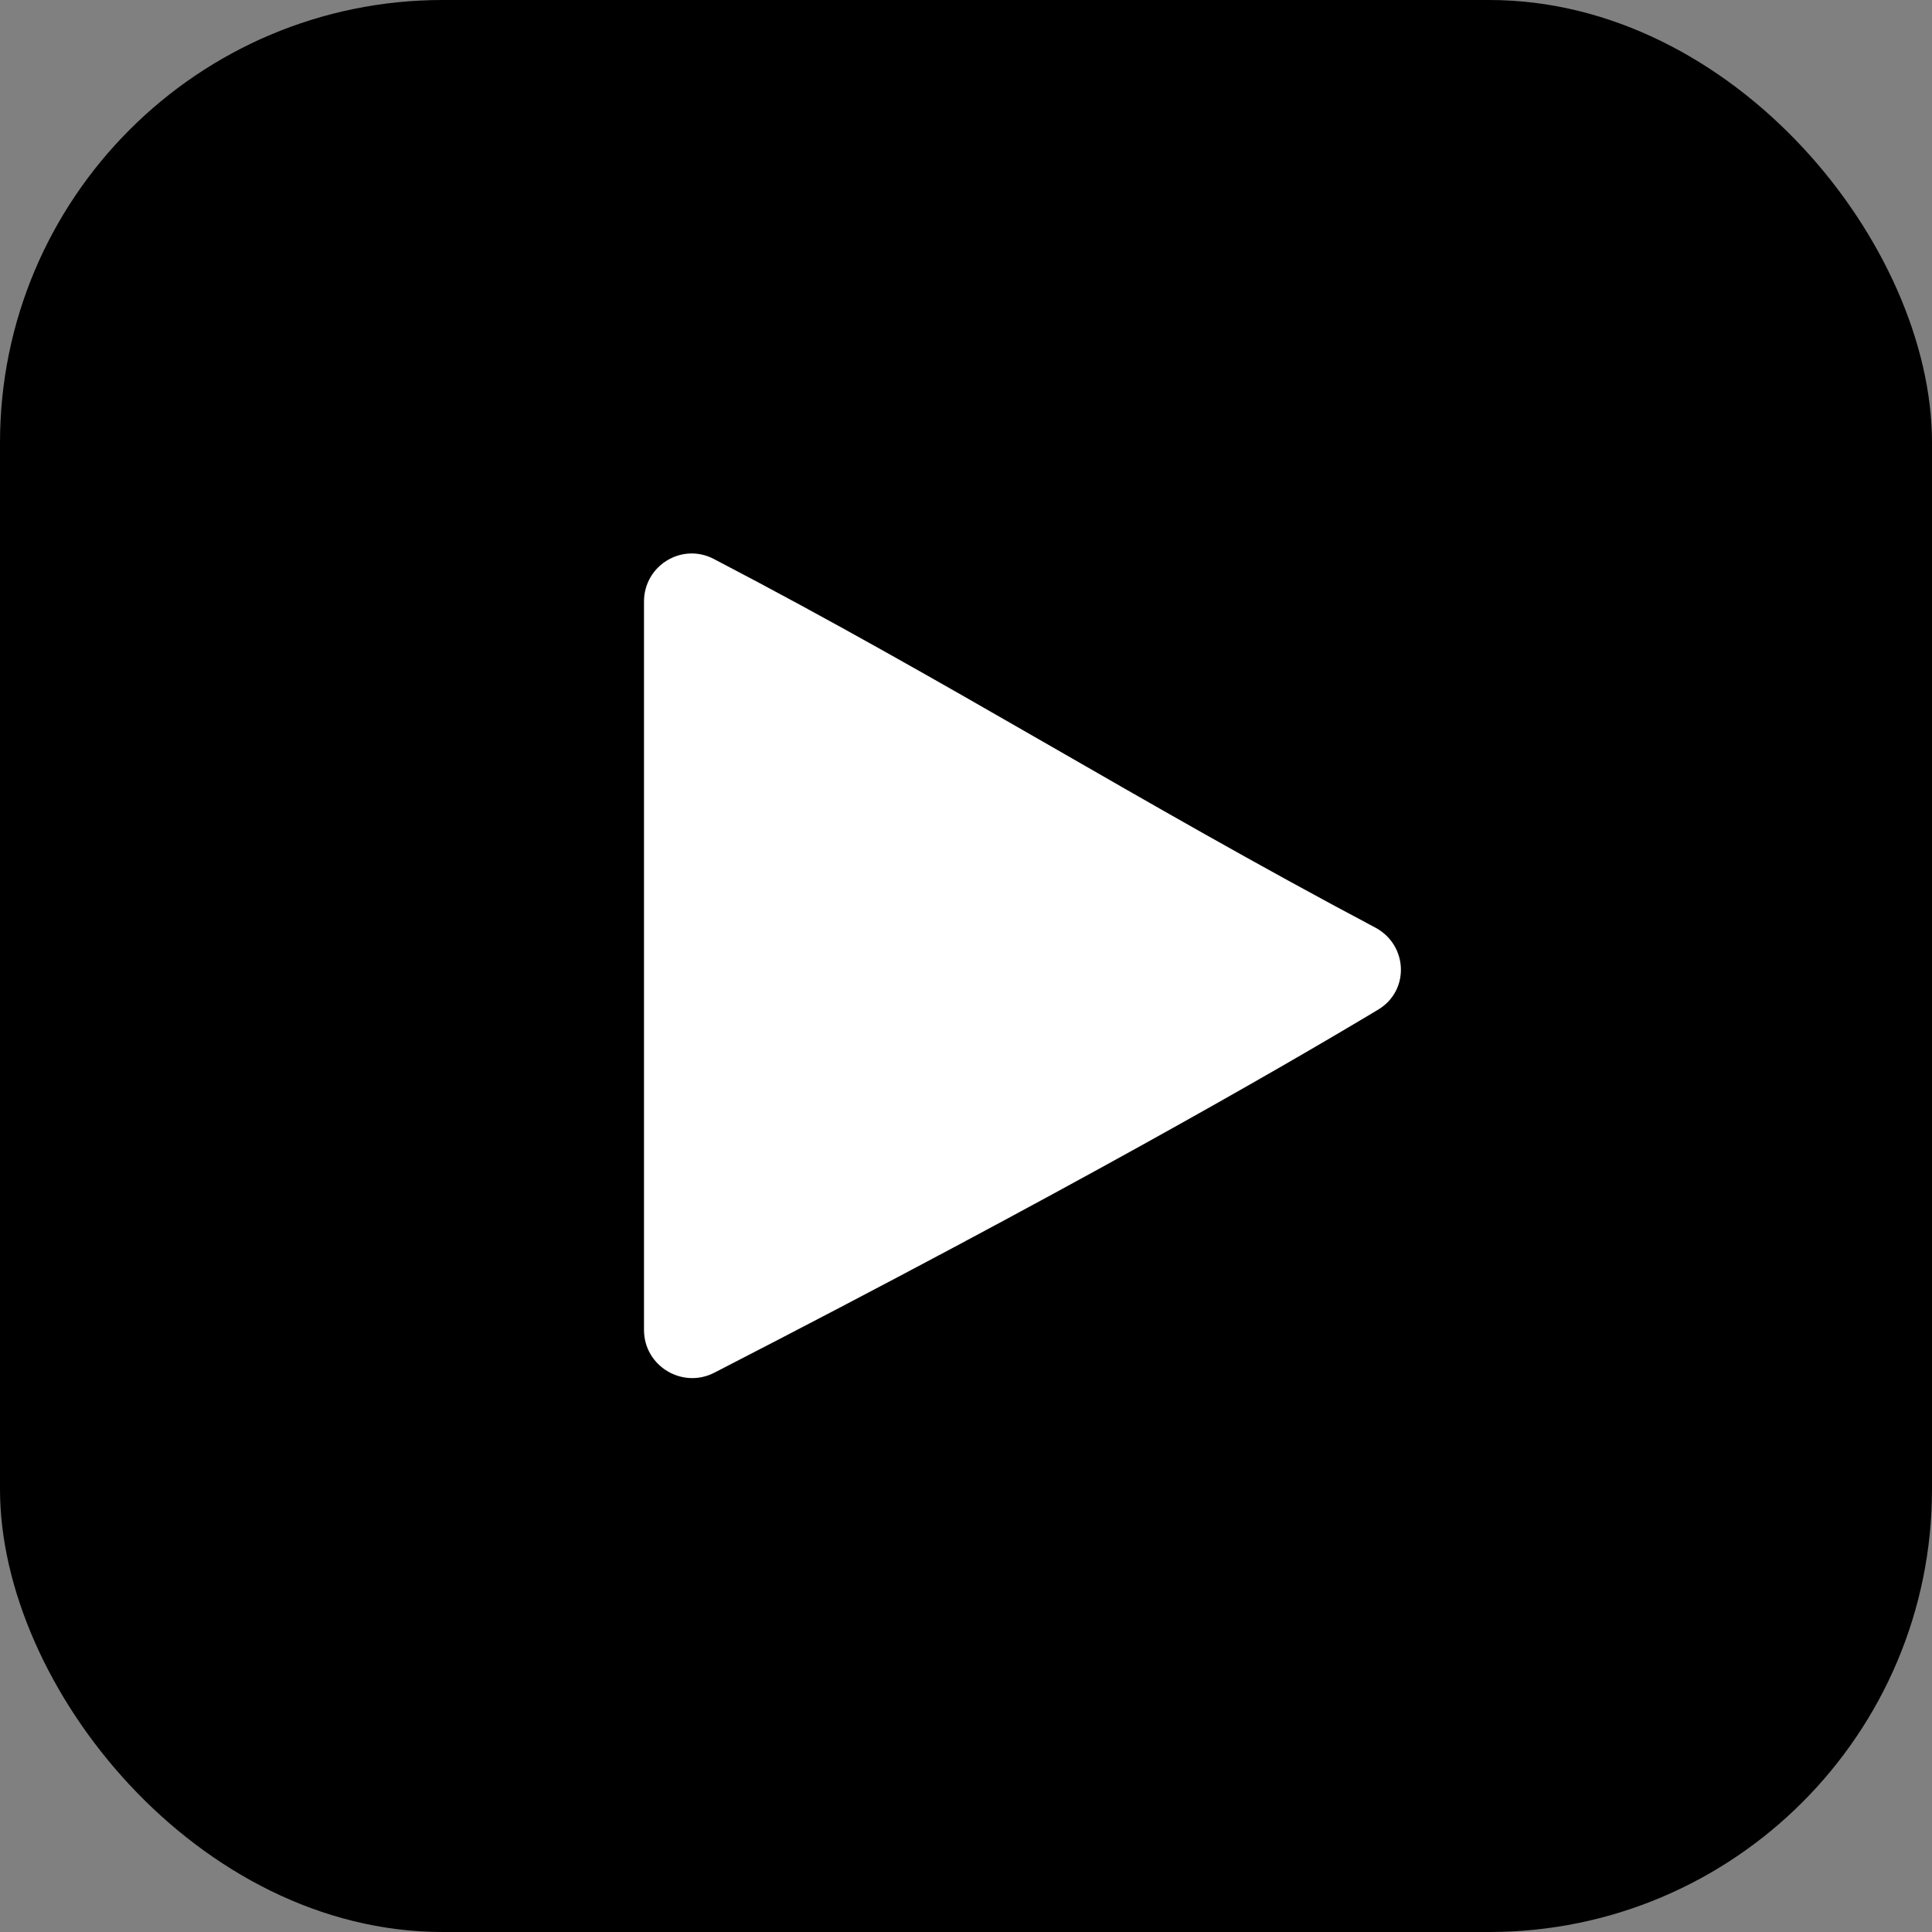
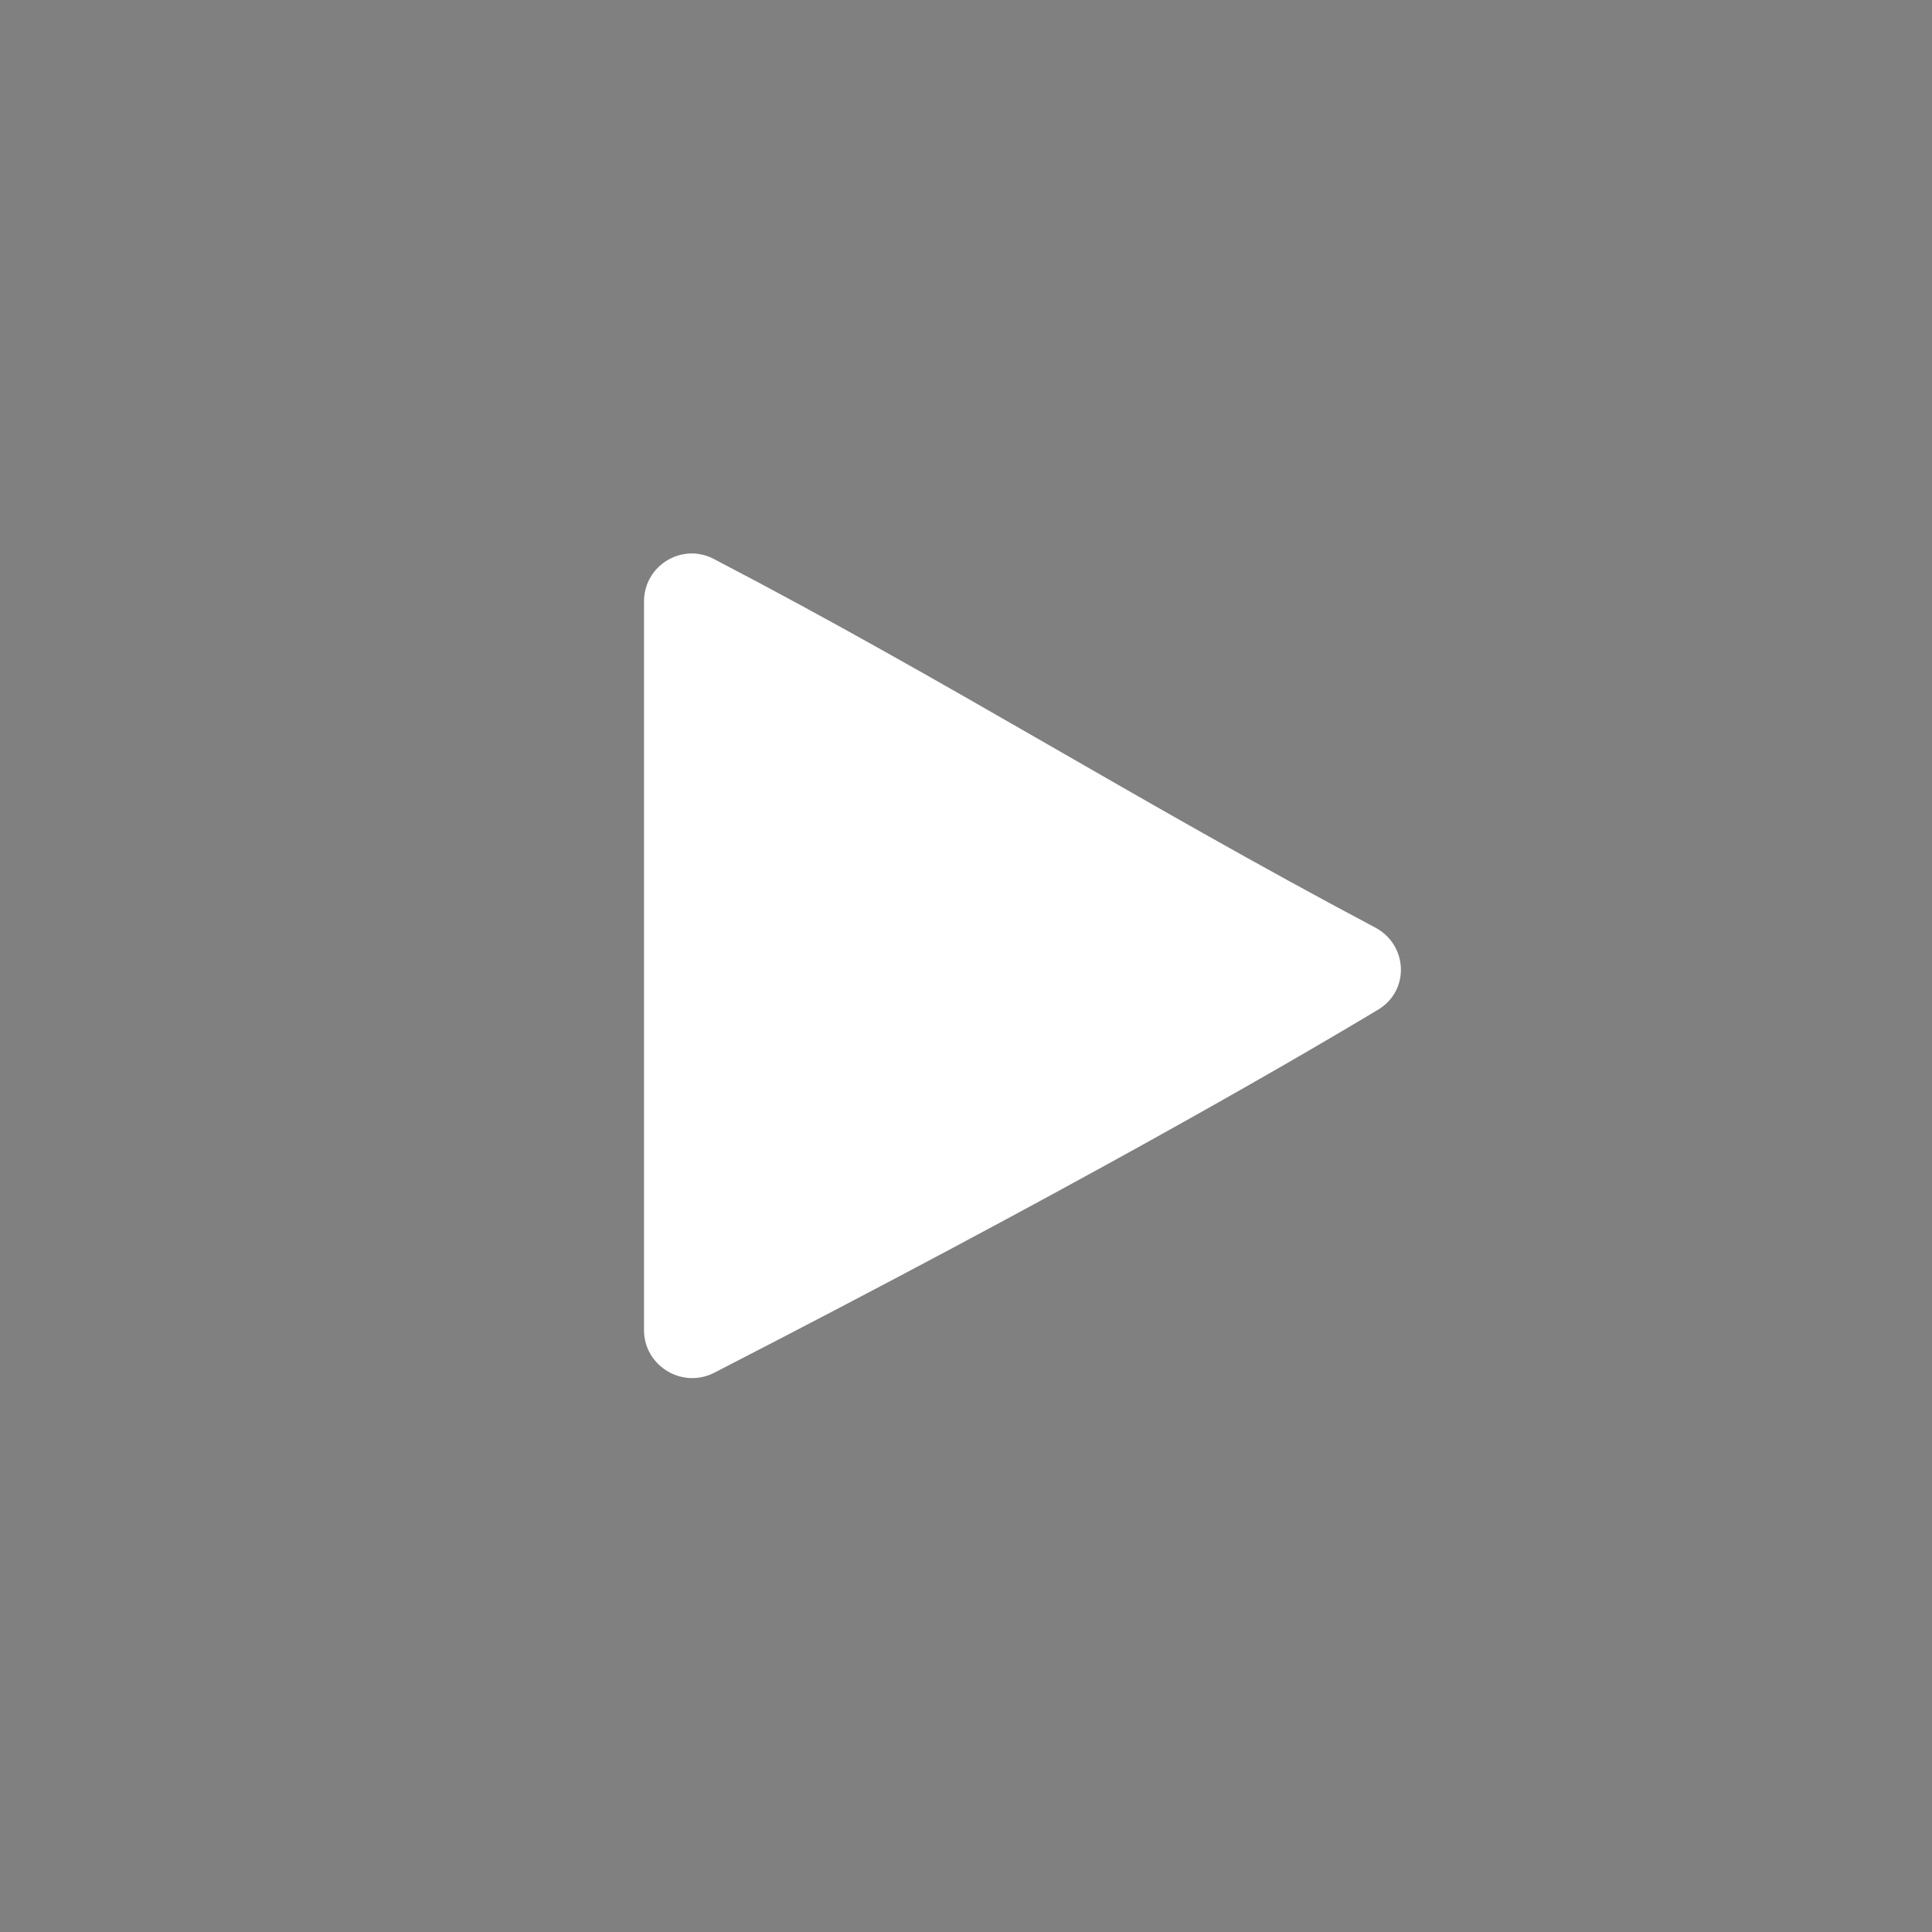
<svg xmlns="http://www.w3.org/2000/svg" width="24" height="24" viewBox="0 0 24 24" fill="none">
  <rect x="0" y="0" width="24" height="24" fill="#808080" stroke="none" />
-   <rect width="24" height="24" rx="5.5" fill="black" />
  <path d="M17.12 12.542C17.515 12.305 17.49 11.738 17.083 11.522C14.104 9.944 11.794 8.469 8.866 6.943C8.47 6.737 8 7.026 8 7.473V16.521C8 16.969 8.476 17.257 8.874 17.052C13.276 14.788 15.884 13.284 17.12 12.542Z" fill="white" />
</svg>